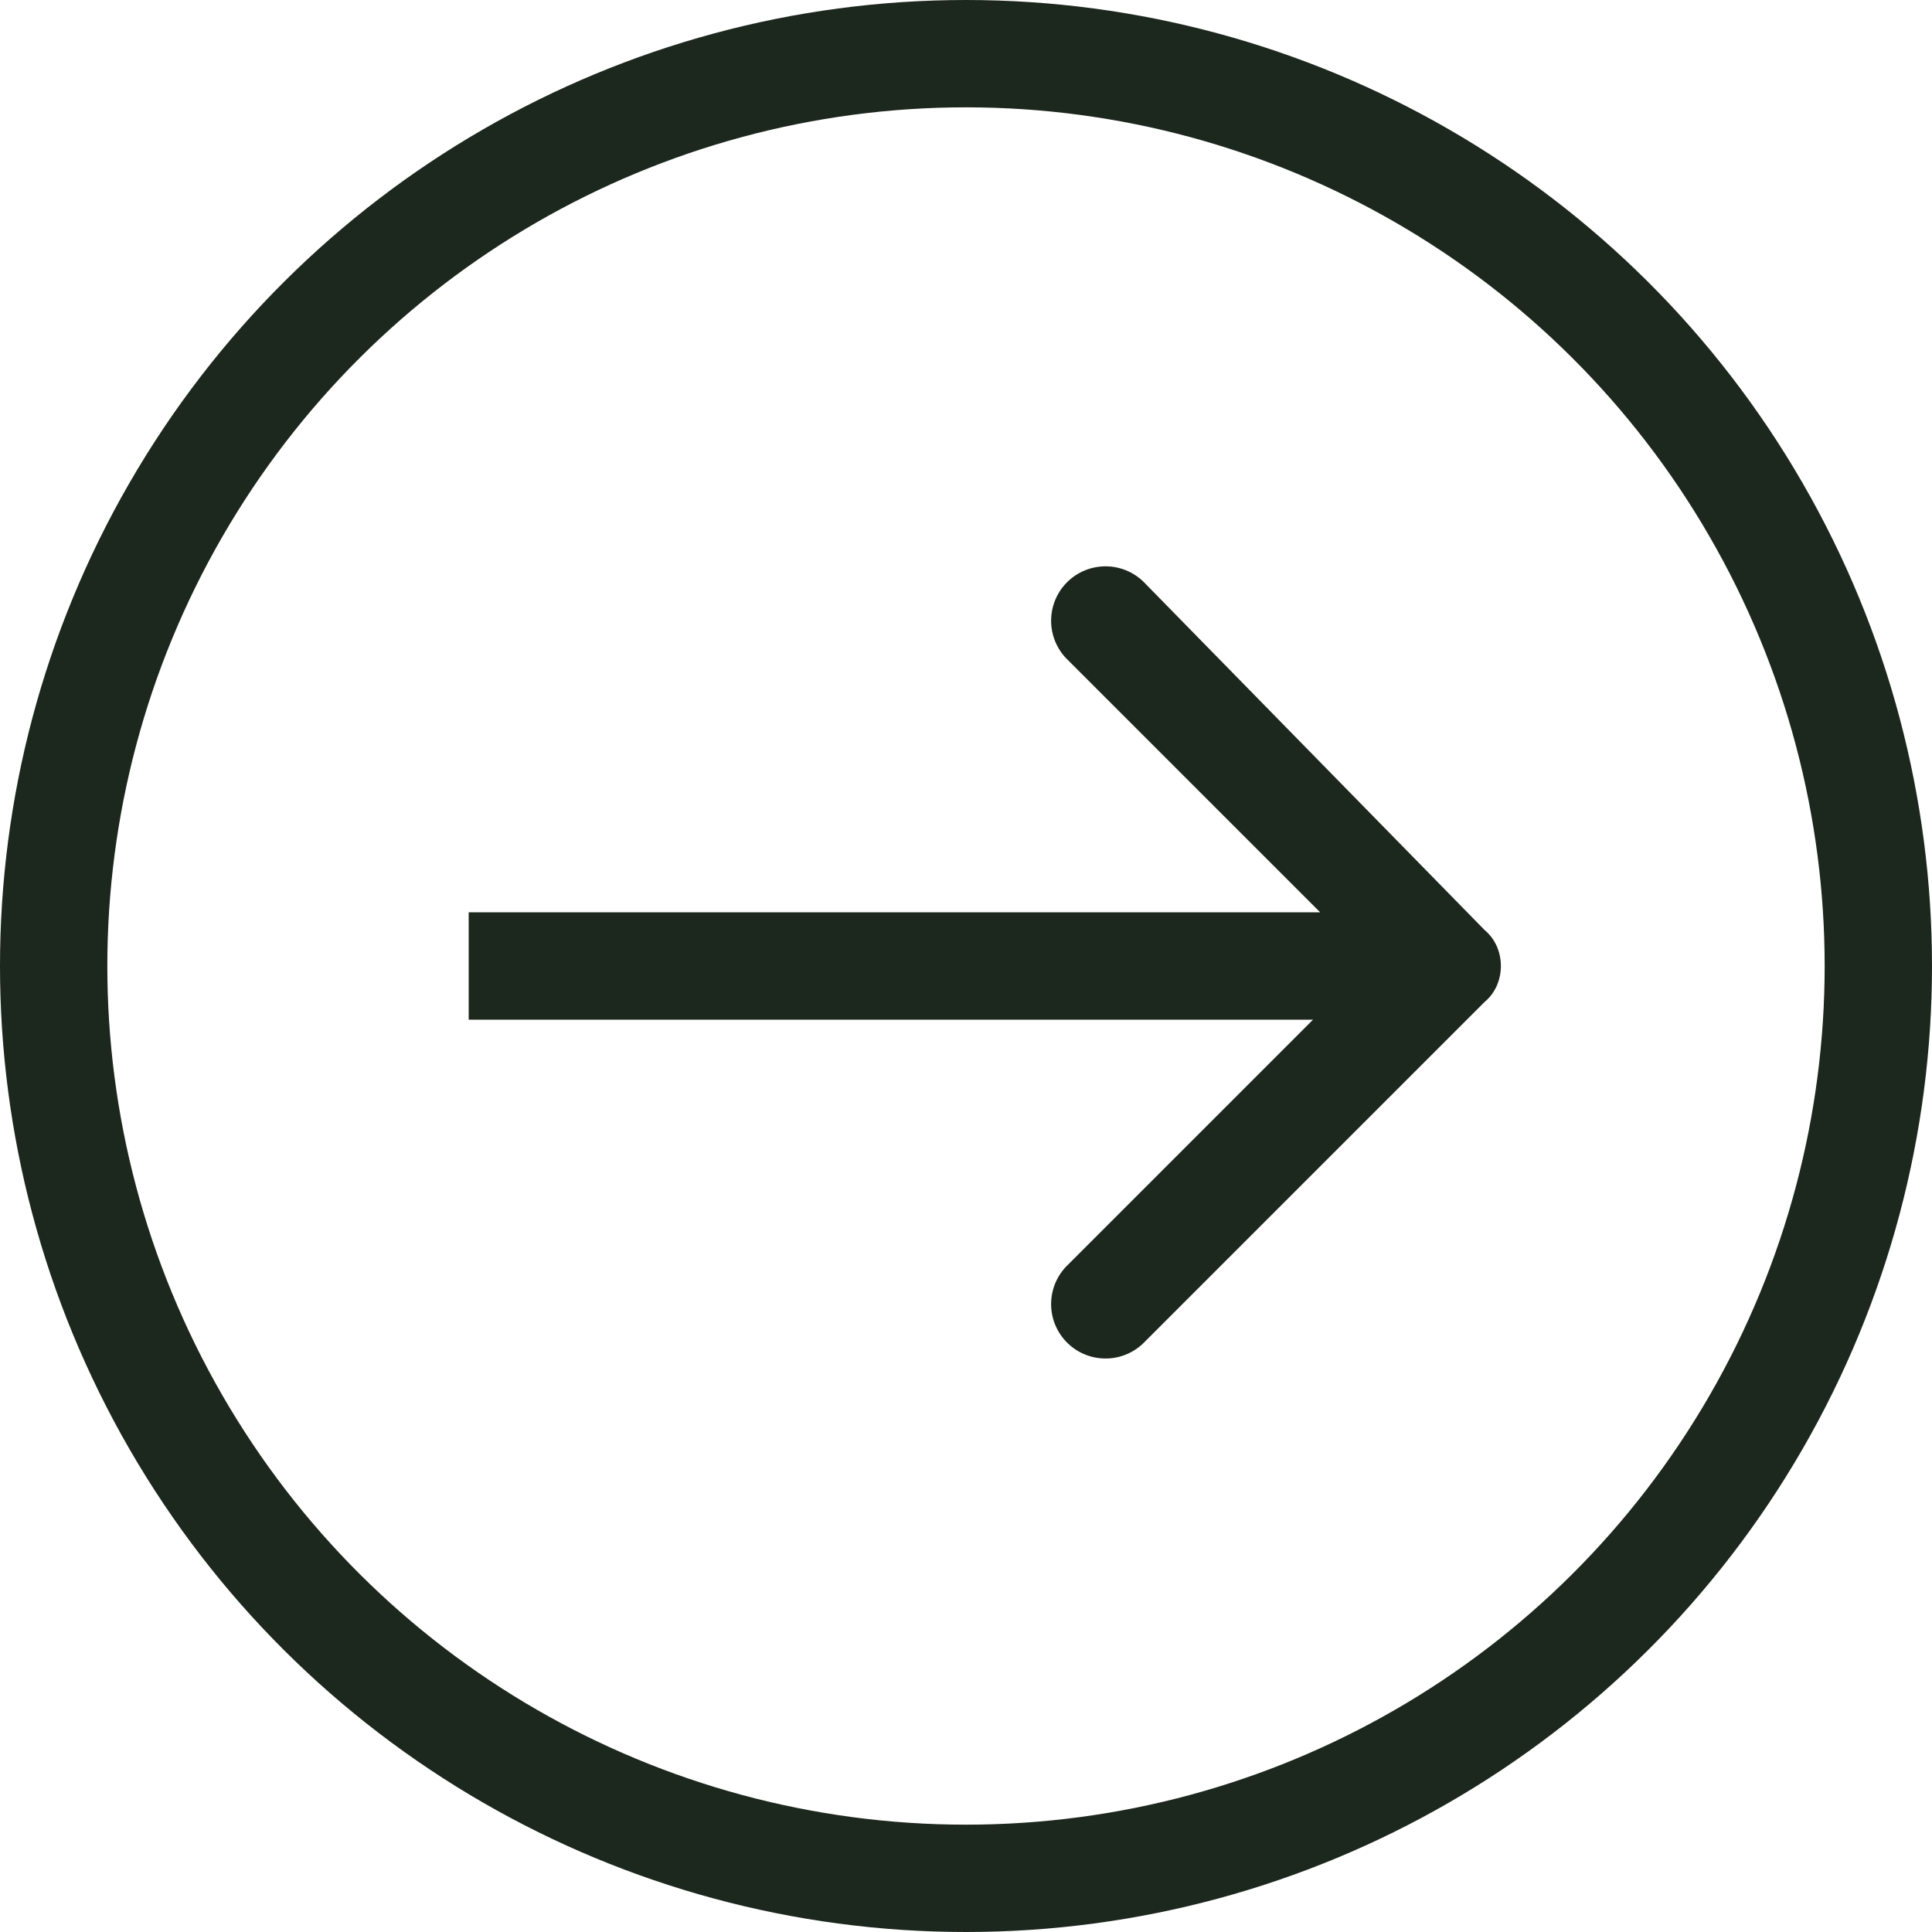
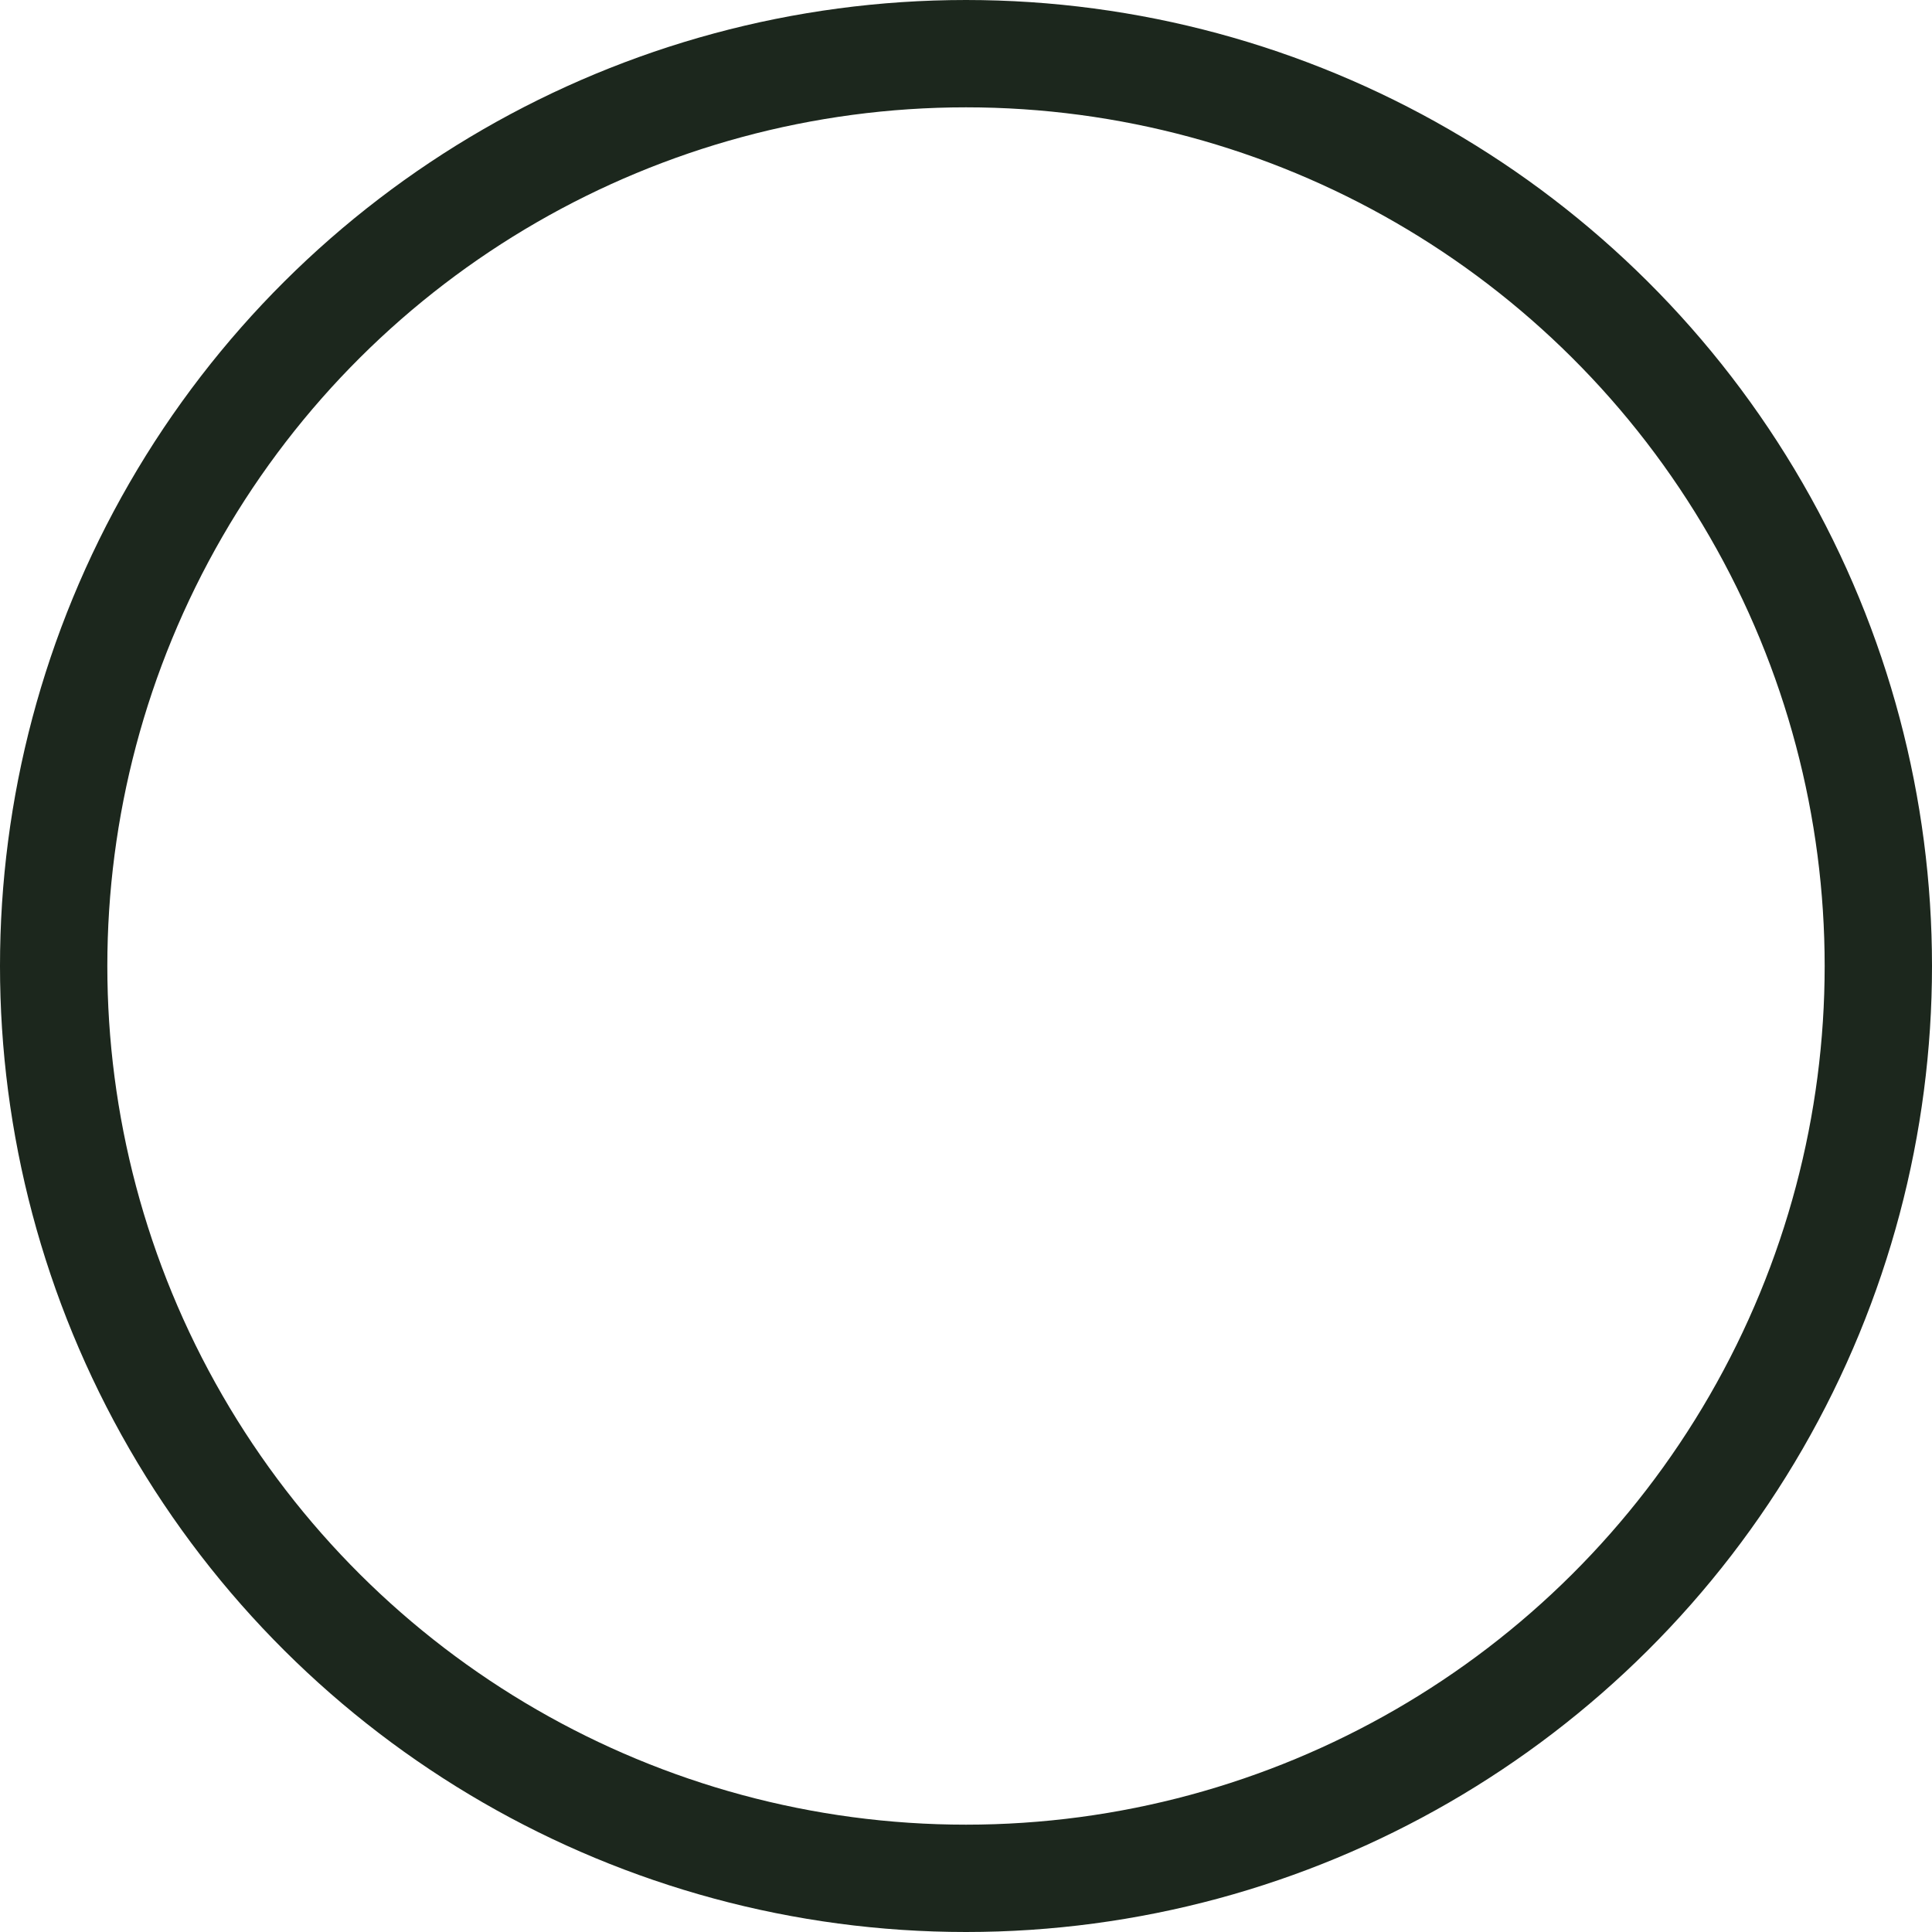
<svg xmlns="http://www.w3.org/2000/svg" width="54" height="54" fill="none">
-   <path d="M41.5 28c.6-.5.6-1.5 0-2L32 16.3a1.5 1.5 0 1 0-2.2 2.1l8.5 8.5-8.5 8.5a1.5 1.5 0 1 0 2.2 2.1l9.5-9.5Zm-28.4.5h27.3v-3H13.1v3Z" fill="#1C271D" />
  <circle cx="27" cy="27" r="25.5" transform="rotate(-90 27 27)" stroke="#1C271D" stroke-width="3" />
</svg>